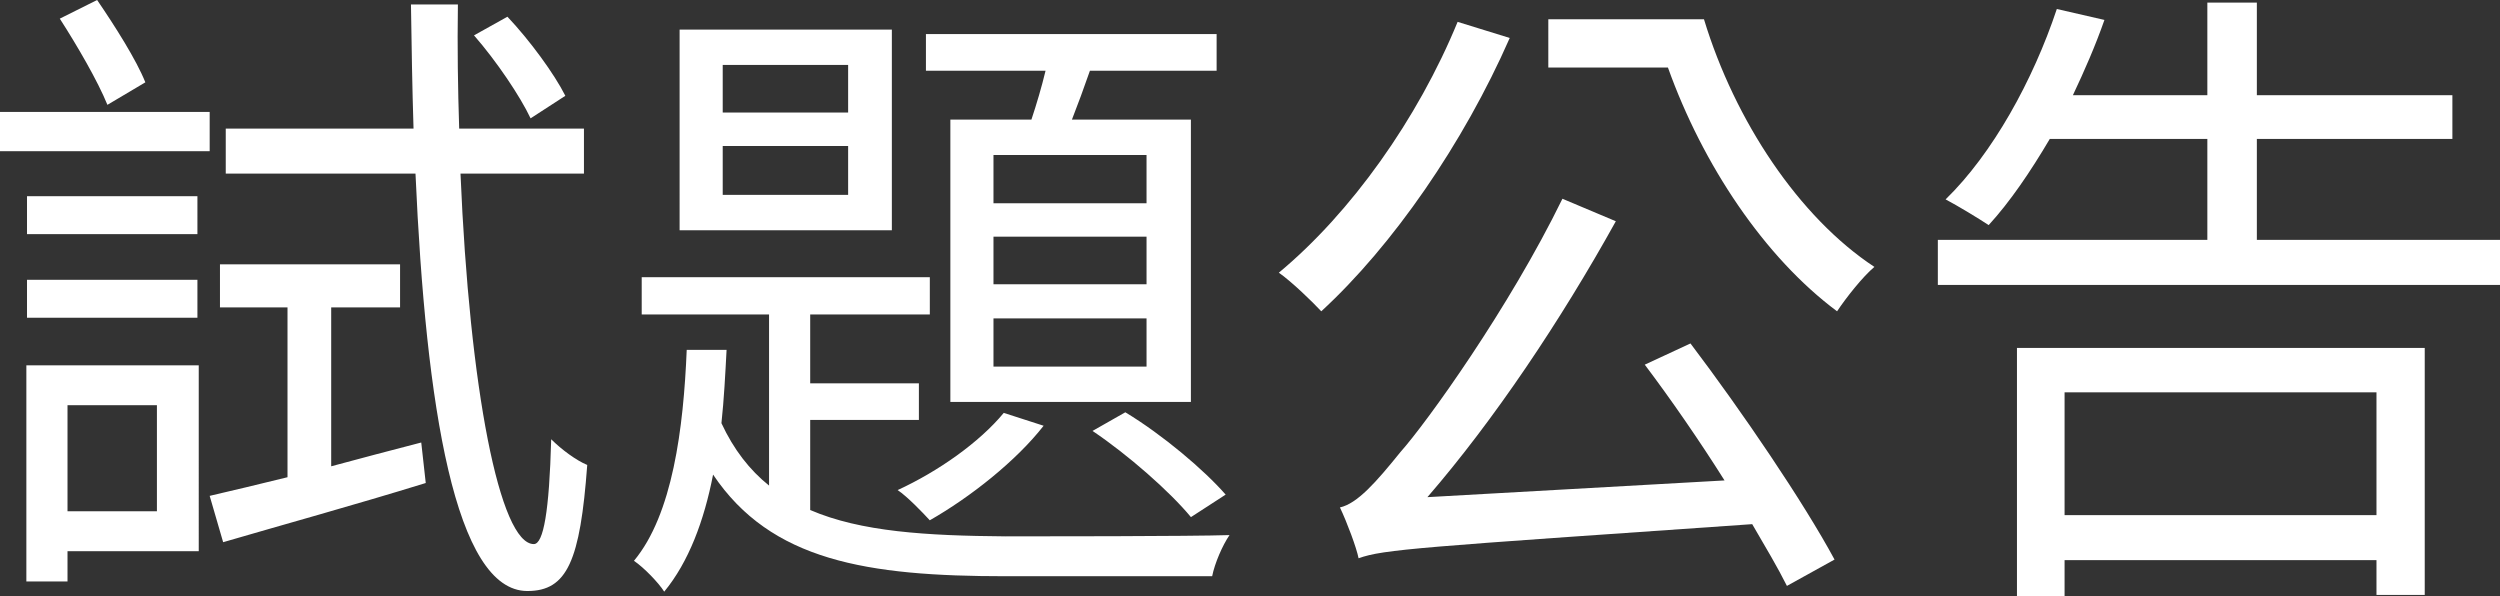
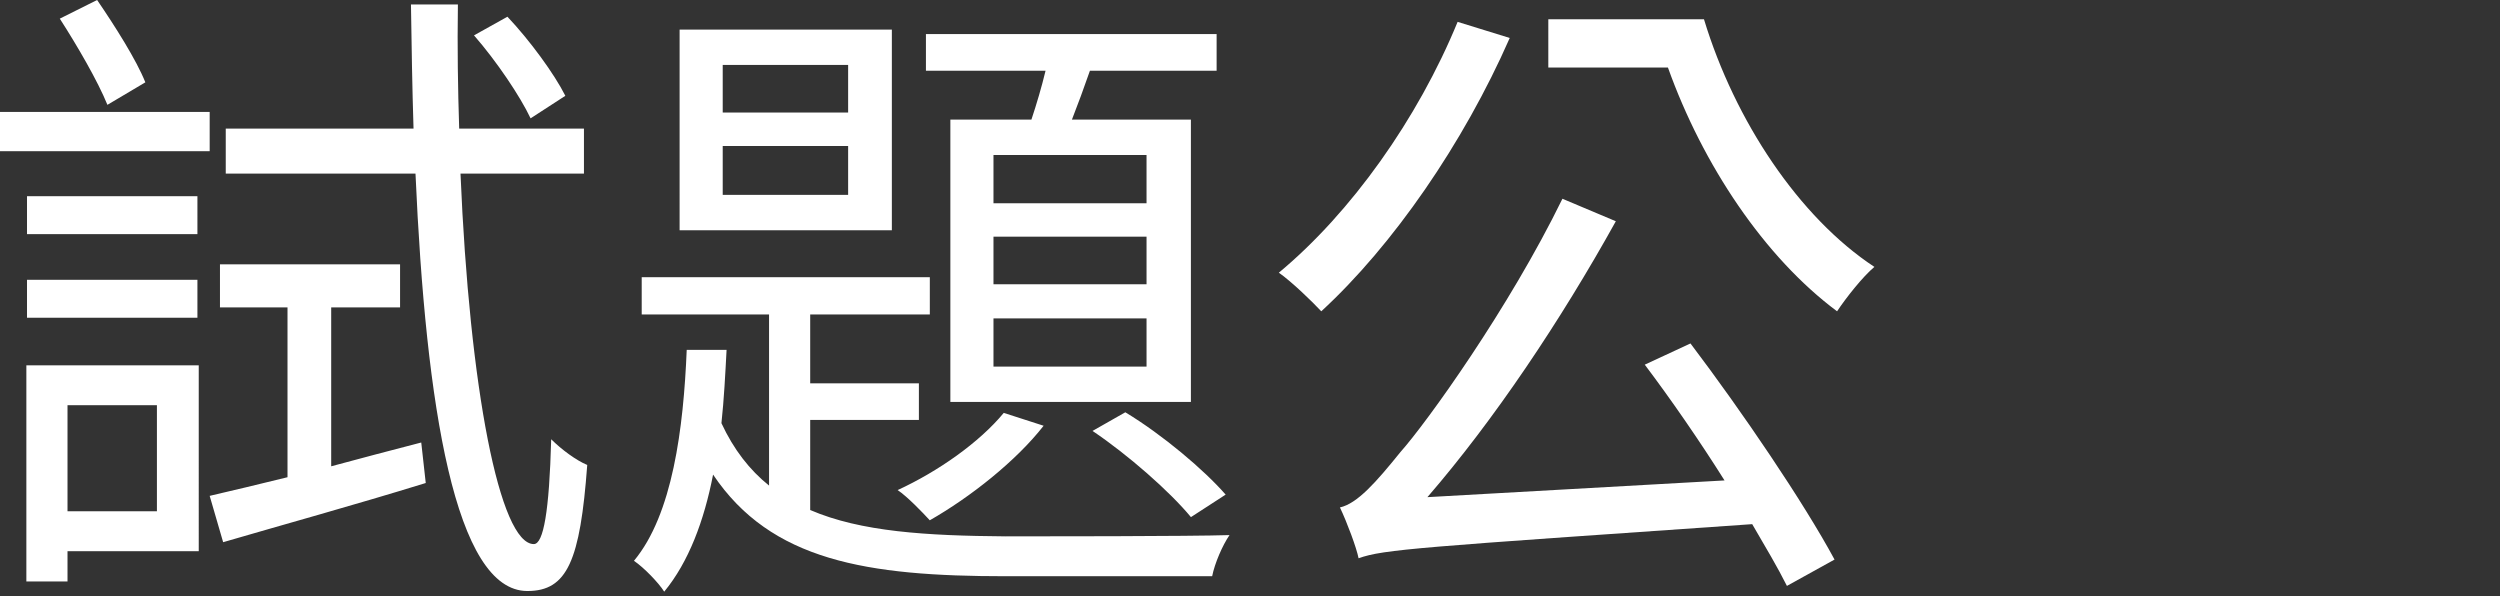
<svg xmlns="http://www.w3.org/2000/svg" version="1.1" id="圖層_1" x="0px" y="0px" width="69.989px" height="16.691px" viewBox="0 0 69.989 16.691" enable-background="new 0 0 69.989 16.691" xml:space="preserve">
  <rect x="0" y="0" width="69.989" height="16.691" fill="#333333" stroke="none" />
  <g>
    <g>
      <path fill="#FFFFFF" d="M0,3.133h5.87v1.099H0V3.133z M5.563,15.431H1.89v0.847H0.738v-6.05h4.826V15.431z M5.527,6.554H0.756    V5.492h4.771V6.554z M0.756,7.833h4.771v1.062H0.756V7.833z M3.007,2.935c-0.27-0.667-0.846-1.657-1.333-2.413L2.719,0    c0.504,0.738,1.098,1.675,1.35,2.305L3.007,2.935z M1.89,11.343v2.971h2.503v-2.971H1.89z M9.272,13.054    c0.811-0.216,1.675-0.45,2.521-0.666l0.126,1.134c-1.98,0.612-4.069,1.188-5.672,1.657L5.87,13.882    c0.63-0.144,1.368-0.324,2.179-0.522V8.606H6.158V7.4h5.042v1.206H9.272V13.054z M12.892,4.861    c0.252,6.014,1.098,10.371,2.053,10.371c0.27,0,0.432-0.918,0.486-2.935c0.288,0.288,0.703,0.594,1.009,0.72    c-0.198,2.683-0.559,3.529-1.675,3.529c-2.017,0-2.845-5.149-3.133-11.686H6.32v-1.26h5.257c-0.036-1.134-0.054-2.287-0.072-3.475    h1.314c-0.018,1.207,0,2.359,0.036,3.475h3.493v1.26H12.892z M14.854,3.313C14.566,2.701,13.9,1.71,13.27,0.99l0.936-0.522    c0.63,0.666,1.314,1.603,1.621,2.214L14.854,3.313z" />
-       <path fill="#FFFFFF" d="M22.681,14.278c1.422,0.612,3.259,0.72,5.474,0.738c0.792,0,5.222,0,6.266-0.036    c-0.198,0.288-0.415,0.792-0.486,1.152h-5.78c-3.889,0-6.572-0.432-8.192-2.845c-0.252,1.296-0.684,2.448-1.368,3.277    c-0.162-0.253-0.559-0.667-0.847-0.864c1.081-1.297,1.387-3.709,1.477-5.906h1.116c-0.036,0.684-0.072,1.387-0.144,2.053    c0.342,0.738,0.792,1.314,1.333,1.747v-4.79h-3.565V7.76h8.066v1.044h-3.349v1.927h3.043v1.026h-3.043V14.278z M24.968,6.446    h-5.942V0.828h5.942V6.446z M23.744,1.818h-3.511v1.333h3.511V1.818z M23.744,4.087h-3.511v1.368h3.511V4.087z M29.217,11.919    c-0.774,0.991-2.053,1.999-3.187,2.647c-0.198-0.216-0.63-0.666-0.9-0.846c1.134-0.522,2.287-1.333,2.971-2.161L29.217,11.919z     M28.875,3.349c0.144-0.432,0.288-0.918,0.396-1.369h-3.349V0.954h8.138V1.98h-3.547c-0.162,0.468-0.342,0.955-0.504,1.369h3.331    v7.904h-6.734V3.349H28.875z M32.098,4.339h-4.285V5.69h4.285V4.339z M32.098,6.626h-4.285v1.333h4.285V6.626z M32.098,8.913    h-4.285v1.351h4.285V8.913z M31.504,11.542c1.044,0.63,2.214,1.621,2.809,2.305l-0.972,0.63c-0.594-0.72-1.765-1.747-2.755-2.413    L31.504,11.542z" />
+       <path fill="#FFFFFF" d="M22.681,14.278c1.422,0.612,3.259,0.72,5.474,0.738c0.792,0,5.222,0,6.266-0.036    c-0.198,0.288-0.415,0.792-0.486,1.152h-5.78c-3.889,0-6.572-0.432-8.192-2.845c-0.252,1.296-0.684,2.448-1.368,3.277    c-0.162-0.253-0.559-0.667-0.847-0.864c1.081-1.297,1.387-3.709,1.477-5.906h1.116c-0.036,0.684-0.072,1.387-0.144,2.053    c0.342,0.738,0.792,1.314,1.333,1.747v-4.79h-3.565V7.76h8.066v1.044h-3.349v1.927h3.043v1.026h-3.043V14.278z M24.968,6.446    h-5.942V0.828h5.942V6.446z M23.744,1.818h-3.511v1.333h3.511V1.818z M23.744,4.087h-3.511v1.368h3.511V4.087z M29.217,11.919    c-0.774,0.991-2.053,1.999-3.187,2.647c-0.198-0.216-0.63-0.666-0.9-0.846c1.134-0.522,2.287-1.333,2.971-2.161L29.217,11.919z     M28.875,3.349c0.144-0.432,0.288-0.918,0.396-1.369h-3.349V0.954h8.138V1.98h-3.547c-0.162,0.468-0.342,0.955-0.504,1.369h3.331    v7.904h-6.734V3.349H28.875z M32.098,4.339h-4.285V5.69h4.285V4.339z M32.098,6.626h-4.285v1.333h4.285V6.626z M32.098,8.913    h-4.285v1.351h4.285z M31.504,11.542c1.044,0.63,2.214,1.621,2.809,2.305l-0.972,0.63c-0.594-0.72-1.765-1.747-2.755-2.413    L31.504,11.542z" />
      <path fill="#FFFFFF" d="M42.266,1.063c-1.297,2.953-3.277,5.815-5.276,7.652c-0.252-0.271-0.828-0.829-1.188-1.081    c2.016-1.674,3.889-4.303,5.005-7.022L42.266,1.063z M47.326,9.615c1.458,1.927,3.168,4.448,4.033,6.05l-1.333,0.738    c-0.252-0.505-0.594-1.081-0.972-1.729c-9.327,0.648-10.317,0.703-11.02,0.955c-0.055-0.288-0.324-1.008-0.522-1.423    c0.486-0.108,1.009-0.702,1.692-1.548c0.738-0.828,3.043-4.033,4.537-7.094l1.495,0.63c-1.549,2.791-3.421,5.582-5.275,7.724    l8.318-0.468c-0.702-1.116-1.513-2.287-2.233-3.241L47.326,9.615z M47.704,0.54c0.864,2.845,2.664,5.546,4.771,6.932    c-0.324,0.27-0.793,0.864-1.045,1.243c-2.034-1.513-3.763-4.105-4.735-6.824h-3.349V0.54H47.704z" />
-       <path fill="#FFFFFF" d="M69.989,6.716v1.261H54.251V6.716h7.545V3.889h-4.411c-0.541,0.918-1.117,1.765-1.711,2.413    c-0.271-0.18-0.864-0.54-1.206-0.72c1.314-1.278,2.448-3.331,3.114-5.33l1.333,0.306c-0.252,0.72-0.559,1.422-0.883,2.107h3.764    V0.072h1.386v2.593h5.474v1.224h-5.474v2.827H69.989z M56.466,9.741h11.416v6.914h-1.351v-0.973h-8.732v1.009h-1.333V9.741z     M57.799,10.983v3.439h8.732v-3.439H57.799z" />
    </g>
  </g>
</svg>